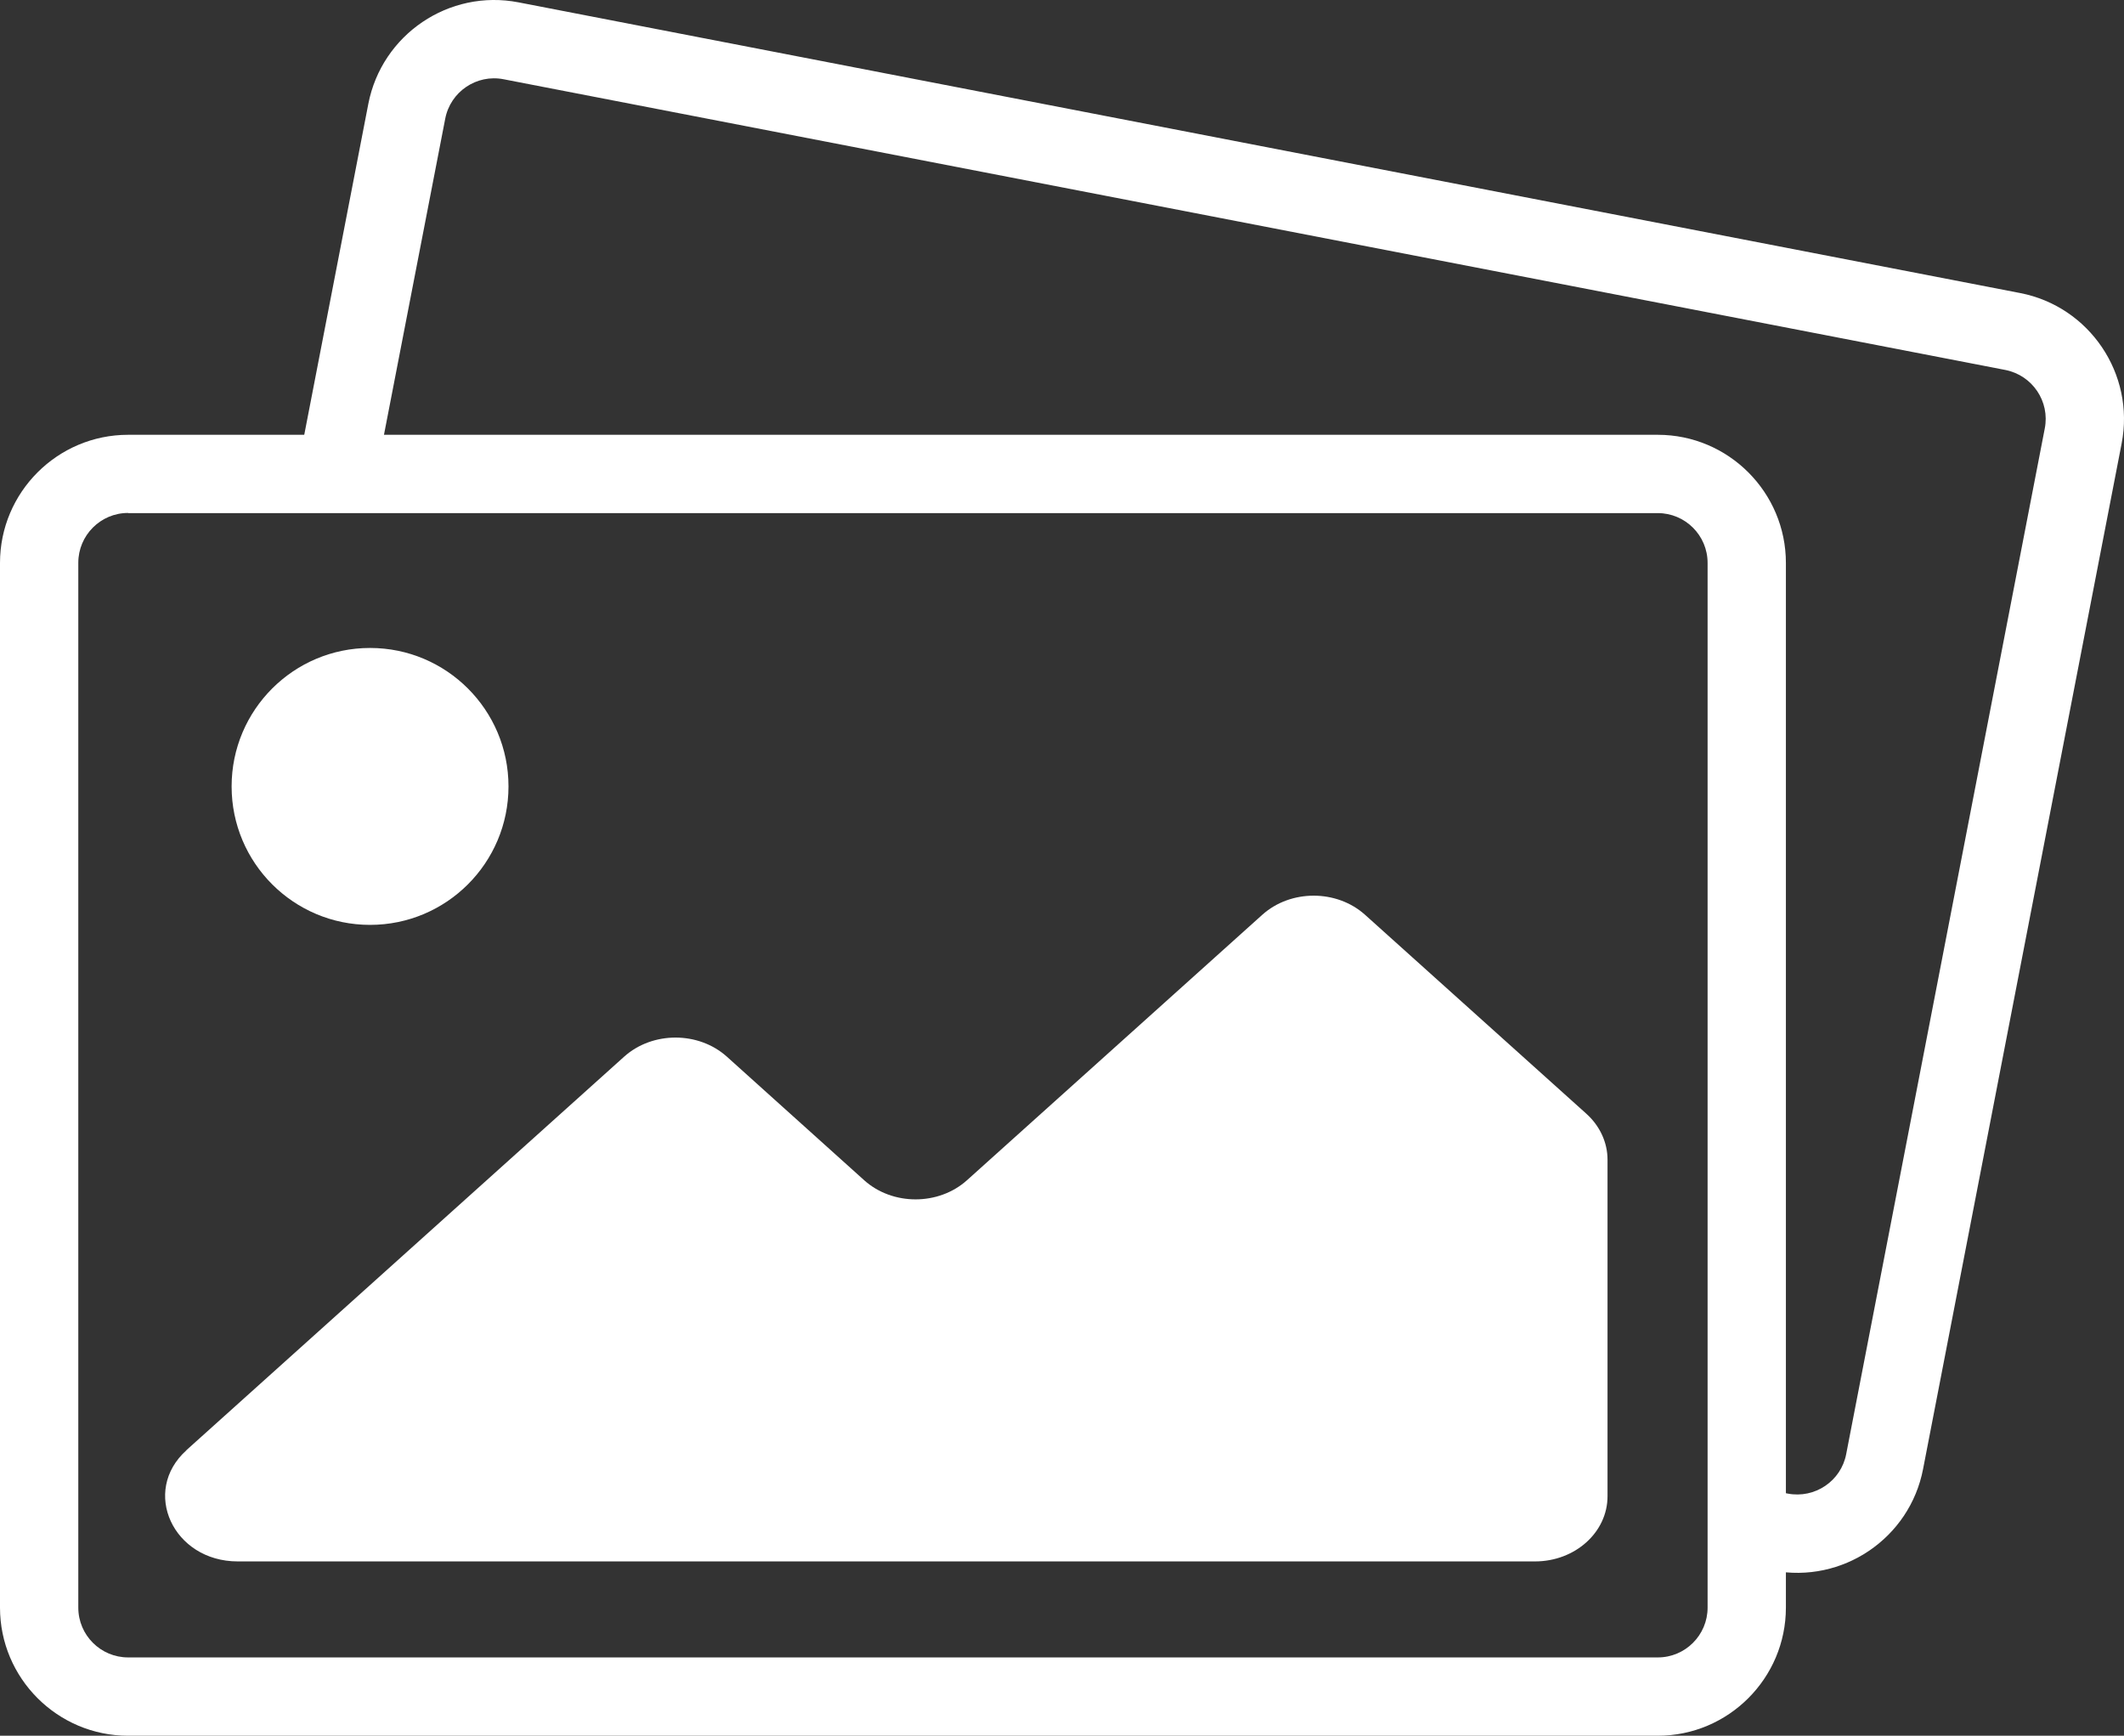
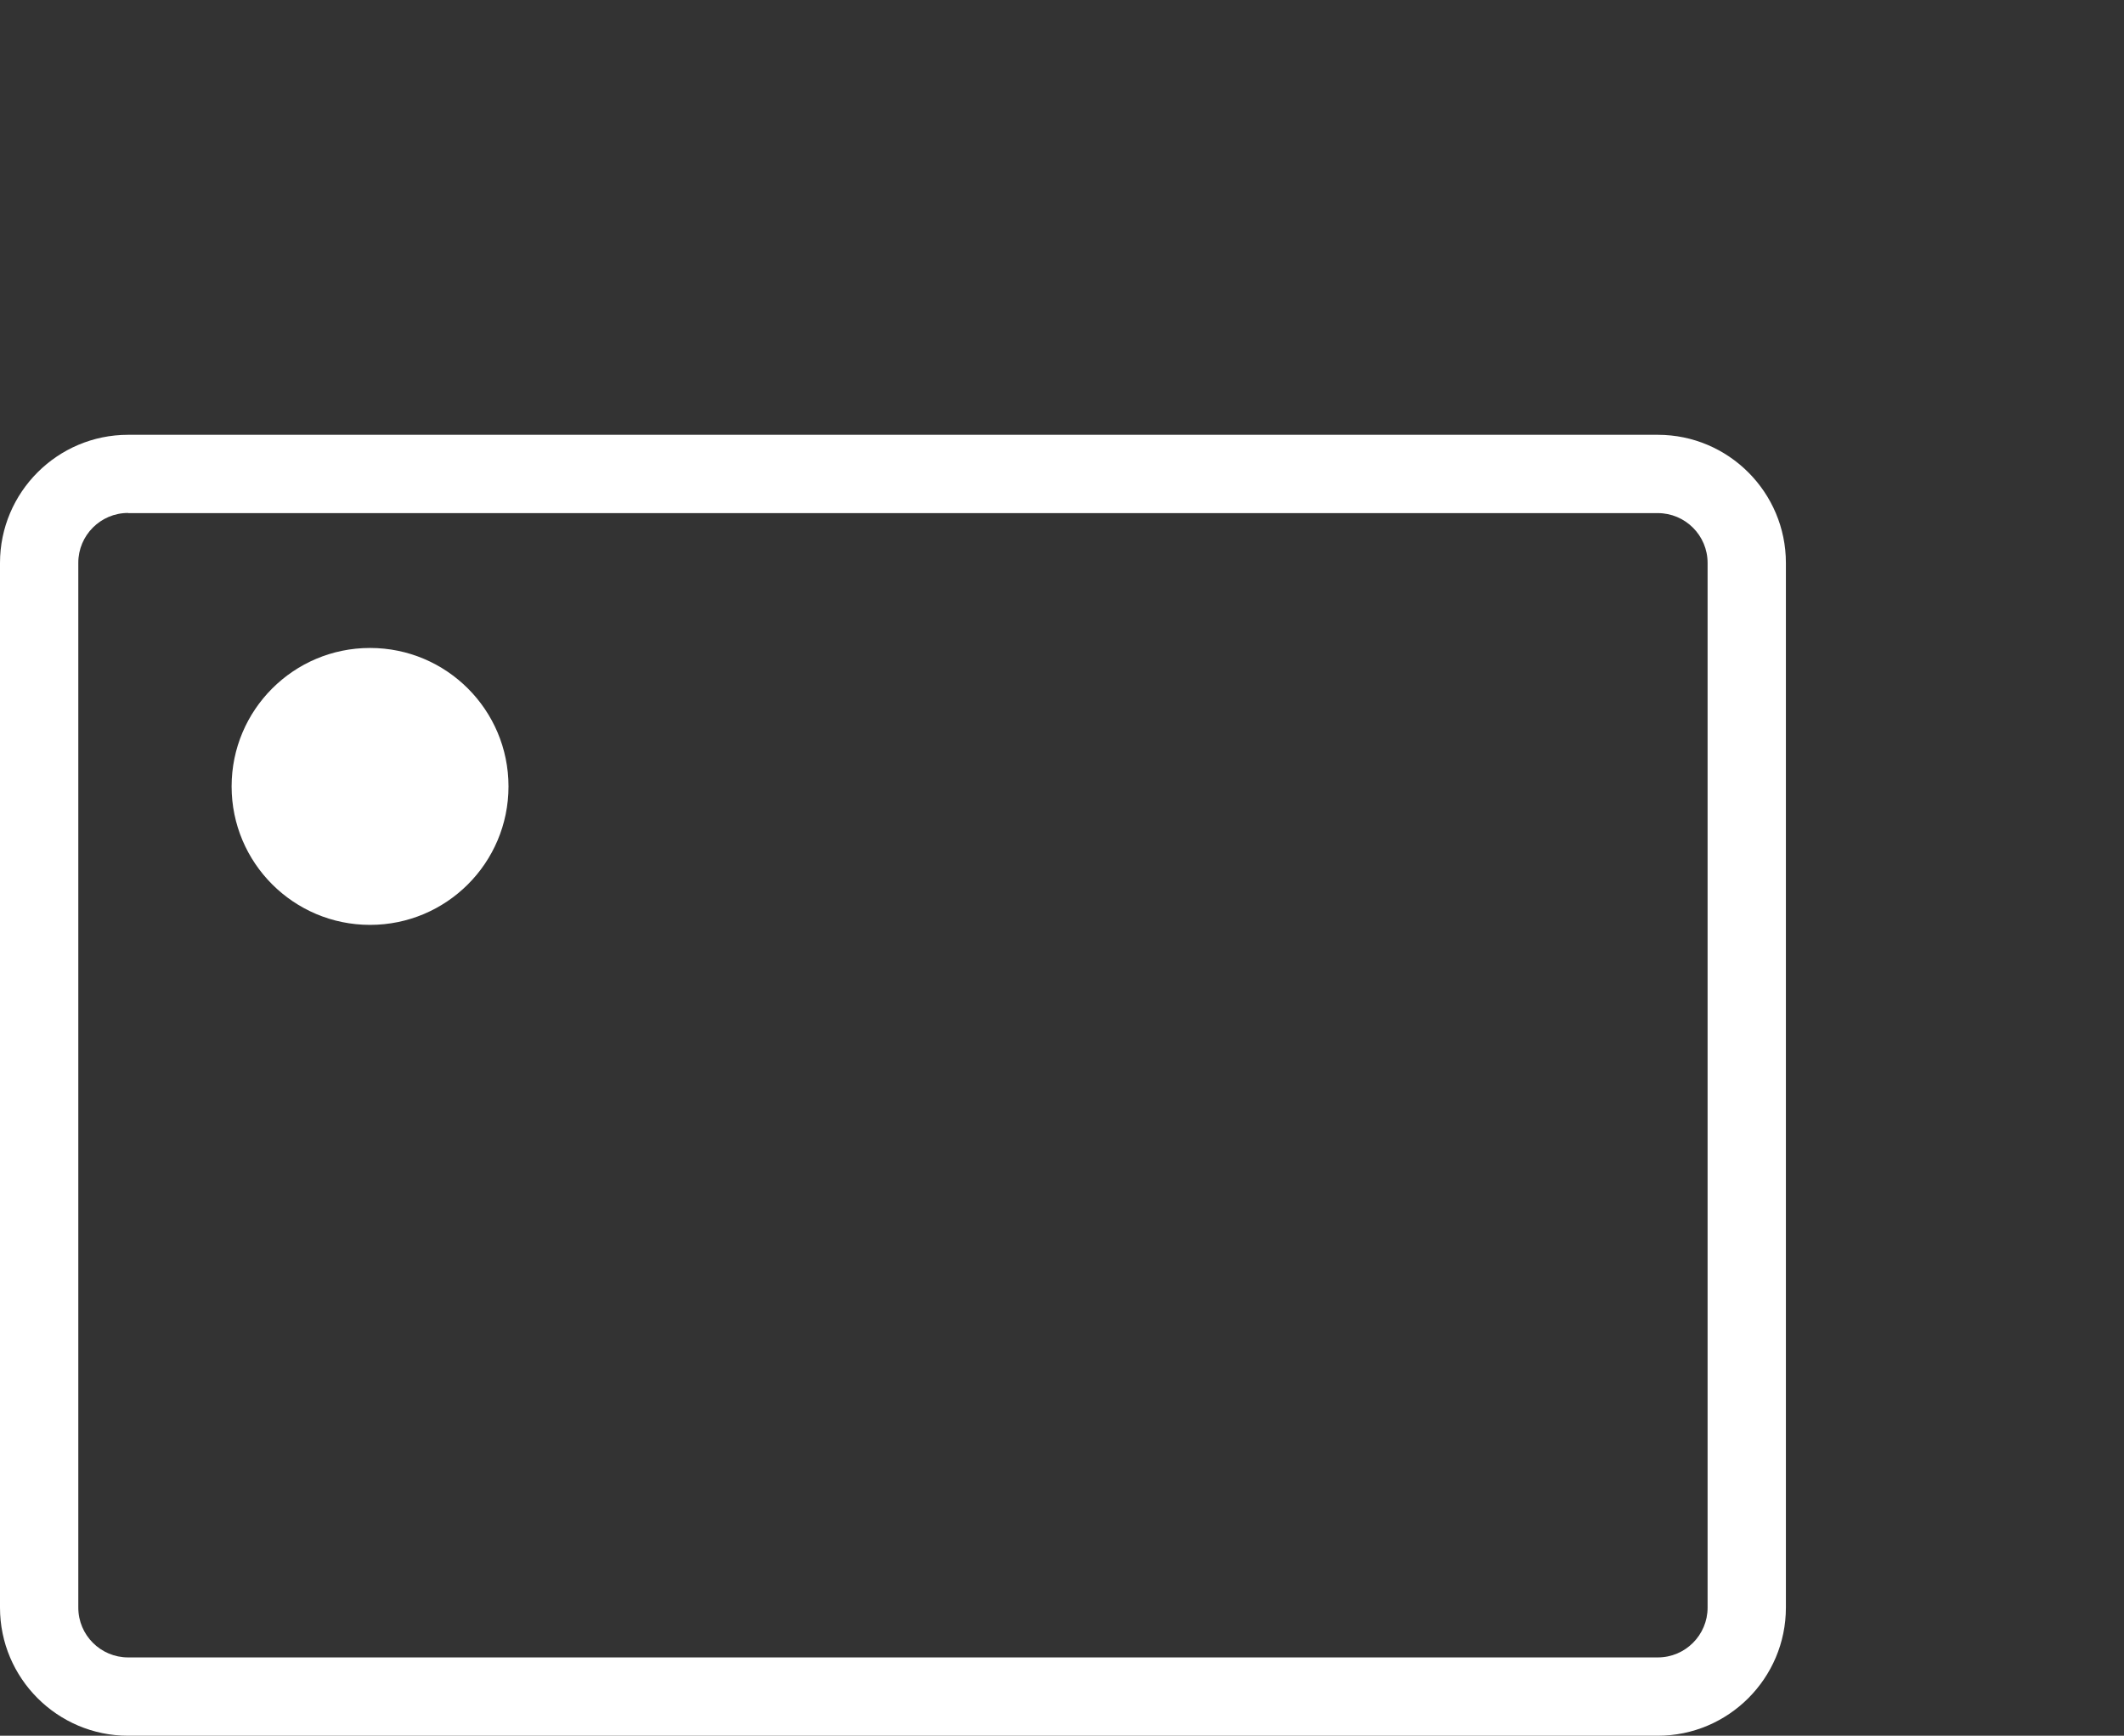
<svg xmlns="http://www.w3.org/2000/svg" viewBox="0 0 135.63 110.82">
  <rect x="0" y="0" width="135.63" height="110.82" fill="#333333" stroke="none" />
  <defs>
    <style>.d{fill:#fff;}</style>
  </defs>
  <g id="a" />
  <g id="b">
    <g id="c">
      <g>
-         <path class="d" d="M129,18.71L33.11,.15c-4.43-.86-8.73,2.05-9.59,6.48l-4.69,24.22h5.09L28.43,7.58c.33-1.72,2-2.86,3.73-2.52l95.89,18.56c1.73,.34,2.86,2.01,2.52,3.74l-12.68,65.48c-.33,1.72-2,2.85-3.73,2.52l-1.6-.31v5.09l.65,.13c4.43,.86,8.74-2.05,9.59-6.48l12.68-65.48c.86-4.43-2.05-8.74-6.48-9.6Z" />
        <path class="d" d="M105.86,110.82H8.18c-4.51,0-8.18-3.67-8.18-8.18V35.94c0-4.51,3.67-8.18,8.18-8.18H105.86c4.51,0,8.18,3.67,8.18,8.18V102.64c0,4.51-3.67,8.18-8.18,8.18ZM8.18,32.75c-1.76,0-3.18,1.43-3.18,3.18V102.64c0,1.76,1.43,3.18,3.18,3.18H105.86c1.76,0,3.18-1.43,3.18-3.18V35.94c0-1.76-1.43-3.18-3.18-3.18H8.18Z" />
        <circle class="d" cx="23.63" cy="50.21" r="8.84" />
-         <path class="d" d="M11.9,92.59l27.96-25.13c1.81-1.62,4.74-1.62,6.55,0l8.78,7.9c1.81,1.62,4.74,1.62,6.55,0l18.87-16.96c1.81-1.62,4.74-1.62,6.55,0l14.13,12.7c.87,.78,1.36,1.84,1.36,2.94v21.49c0,2.3-2.07,4.16-4.63,4.16H15.18c-4.12,0-6.19-4.48-3.27-7.1Z" />
      </g>
    </g>
  </g>
</svg>